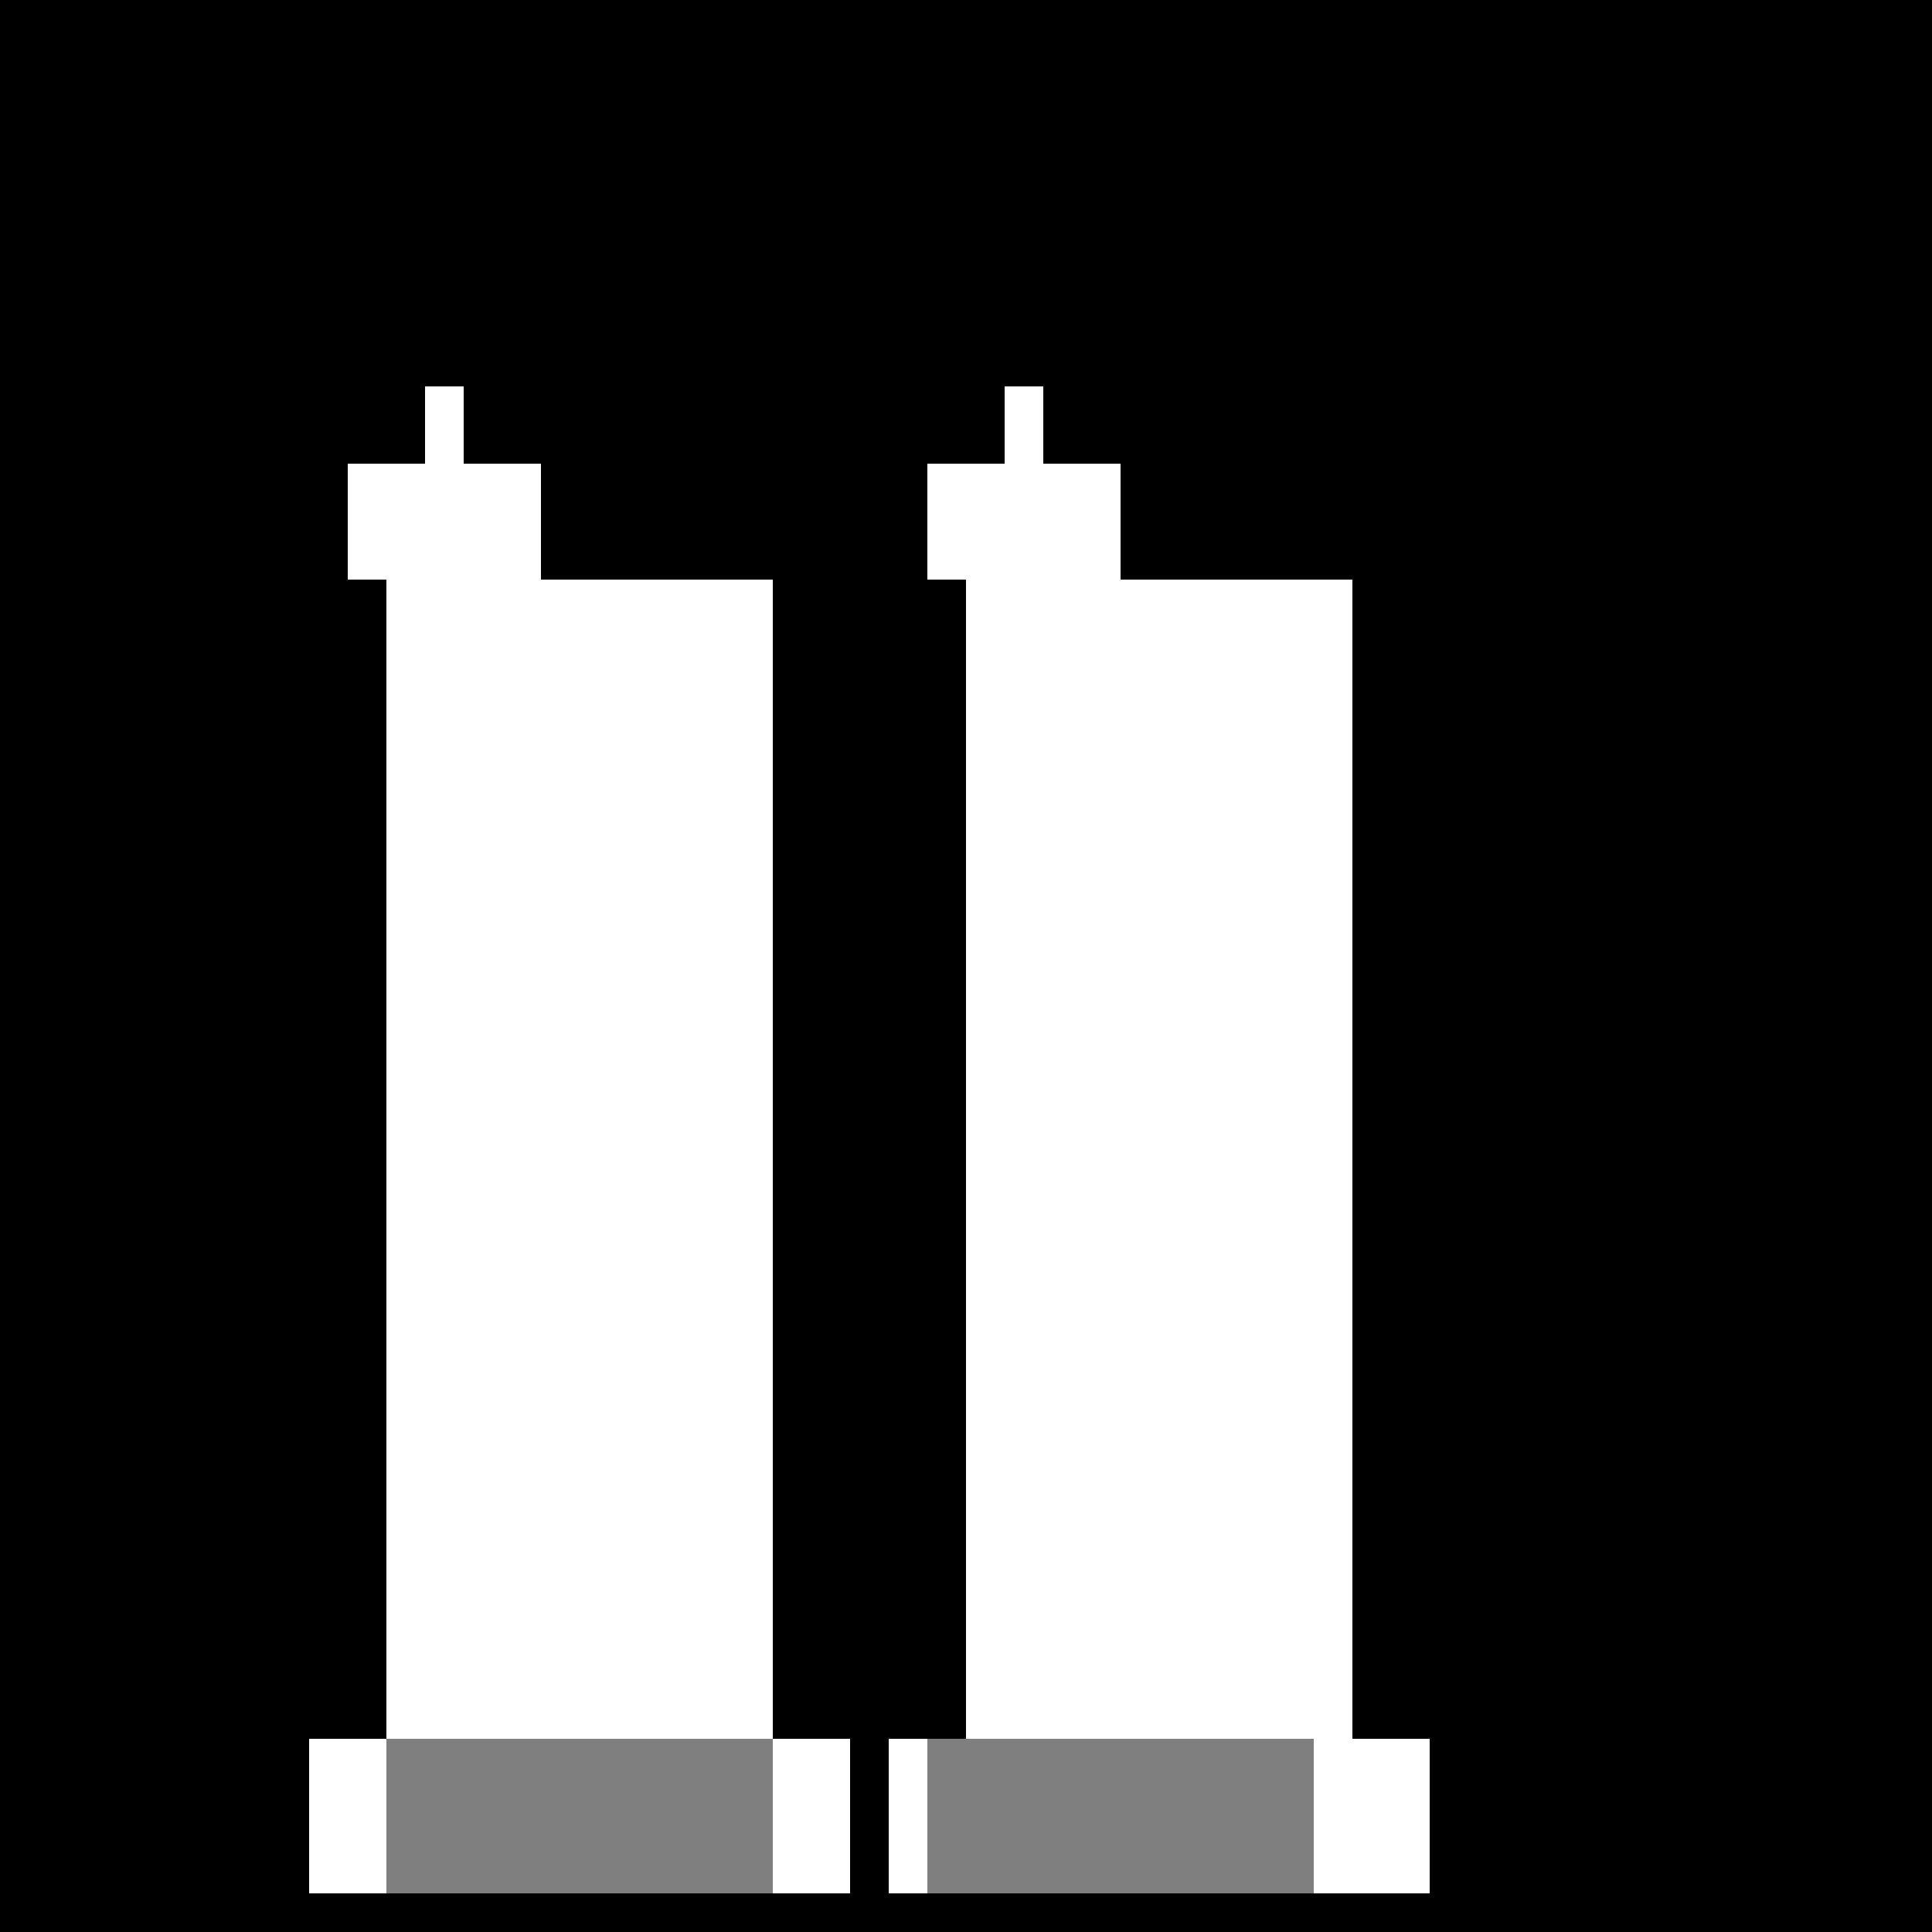
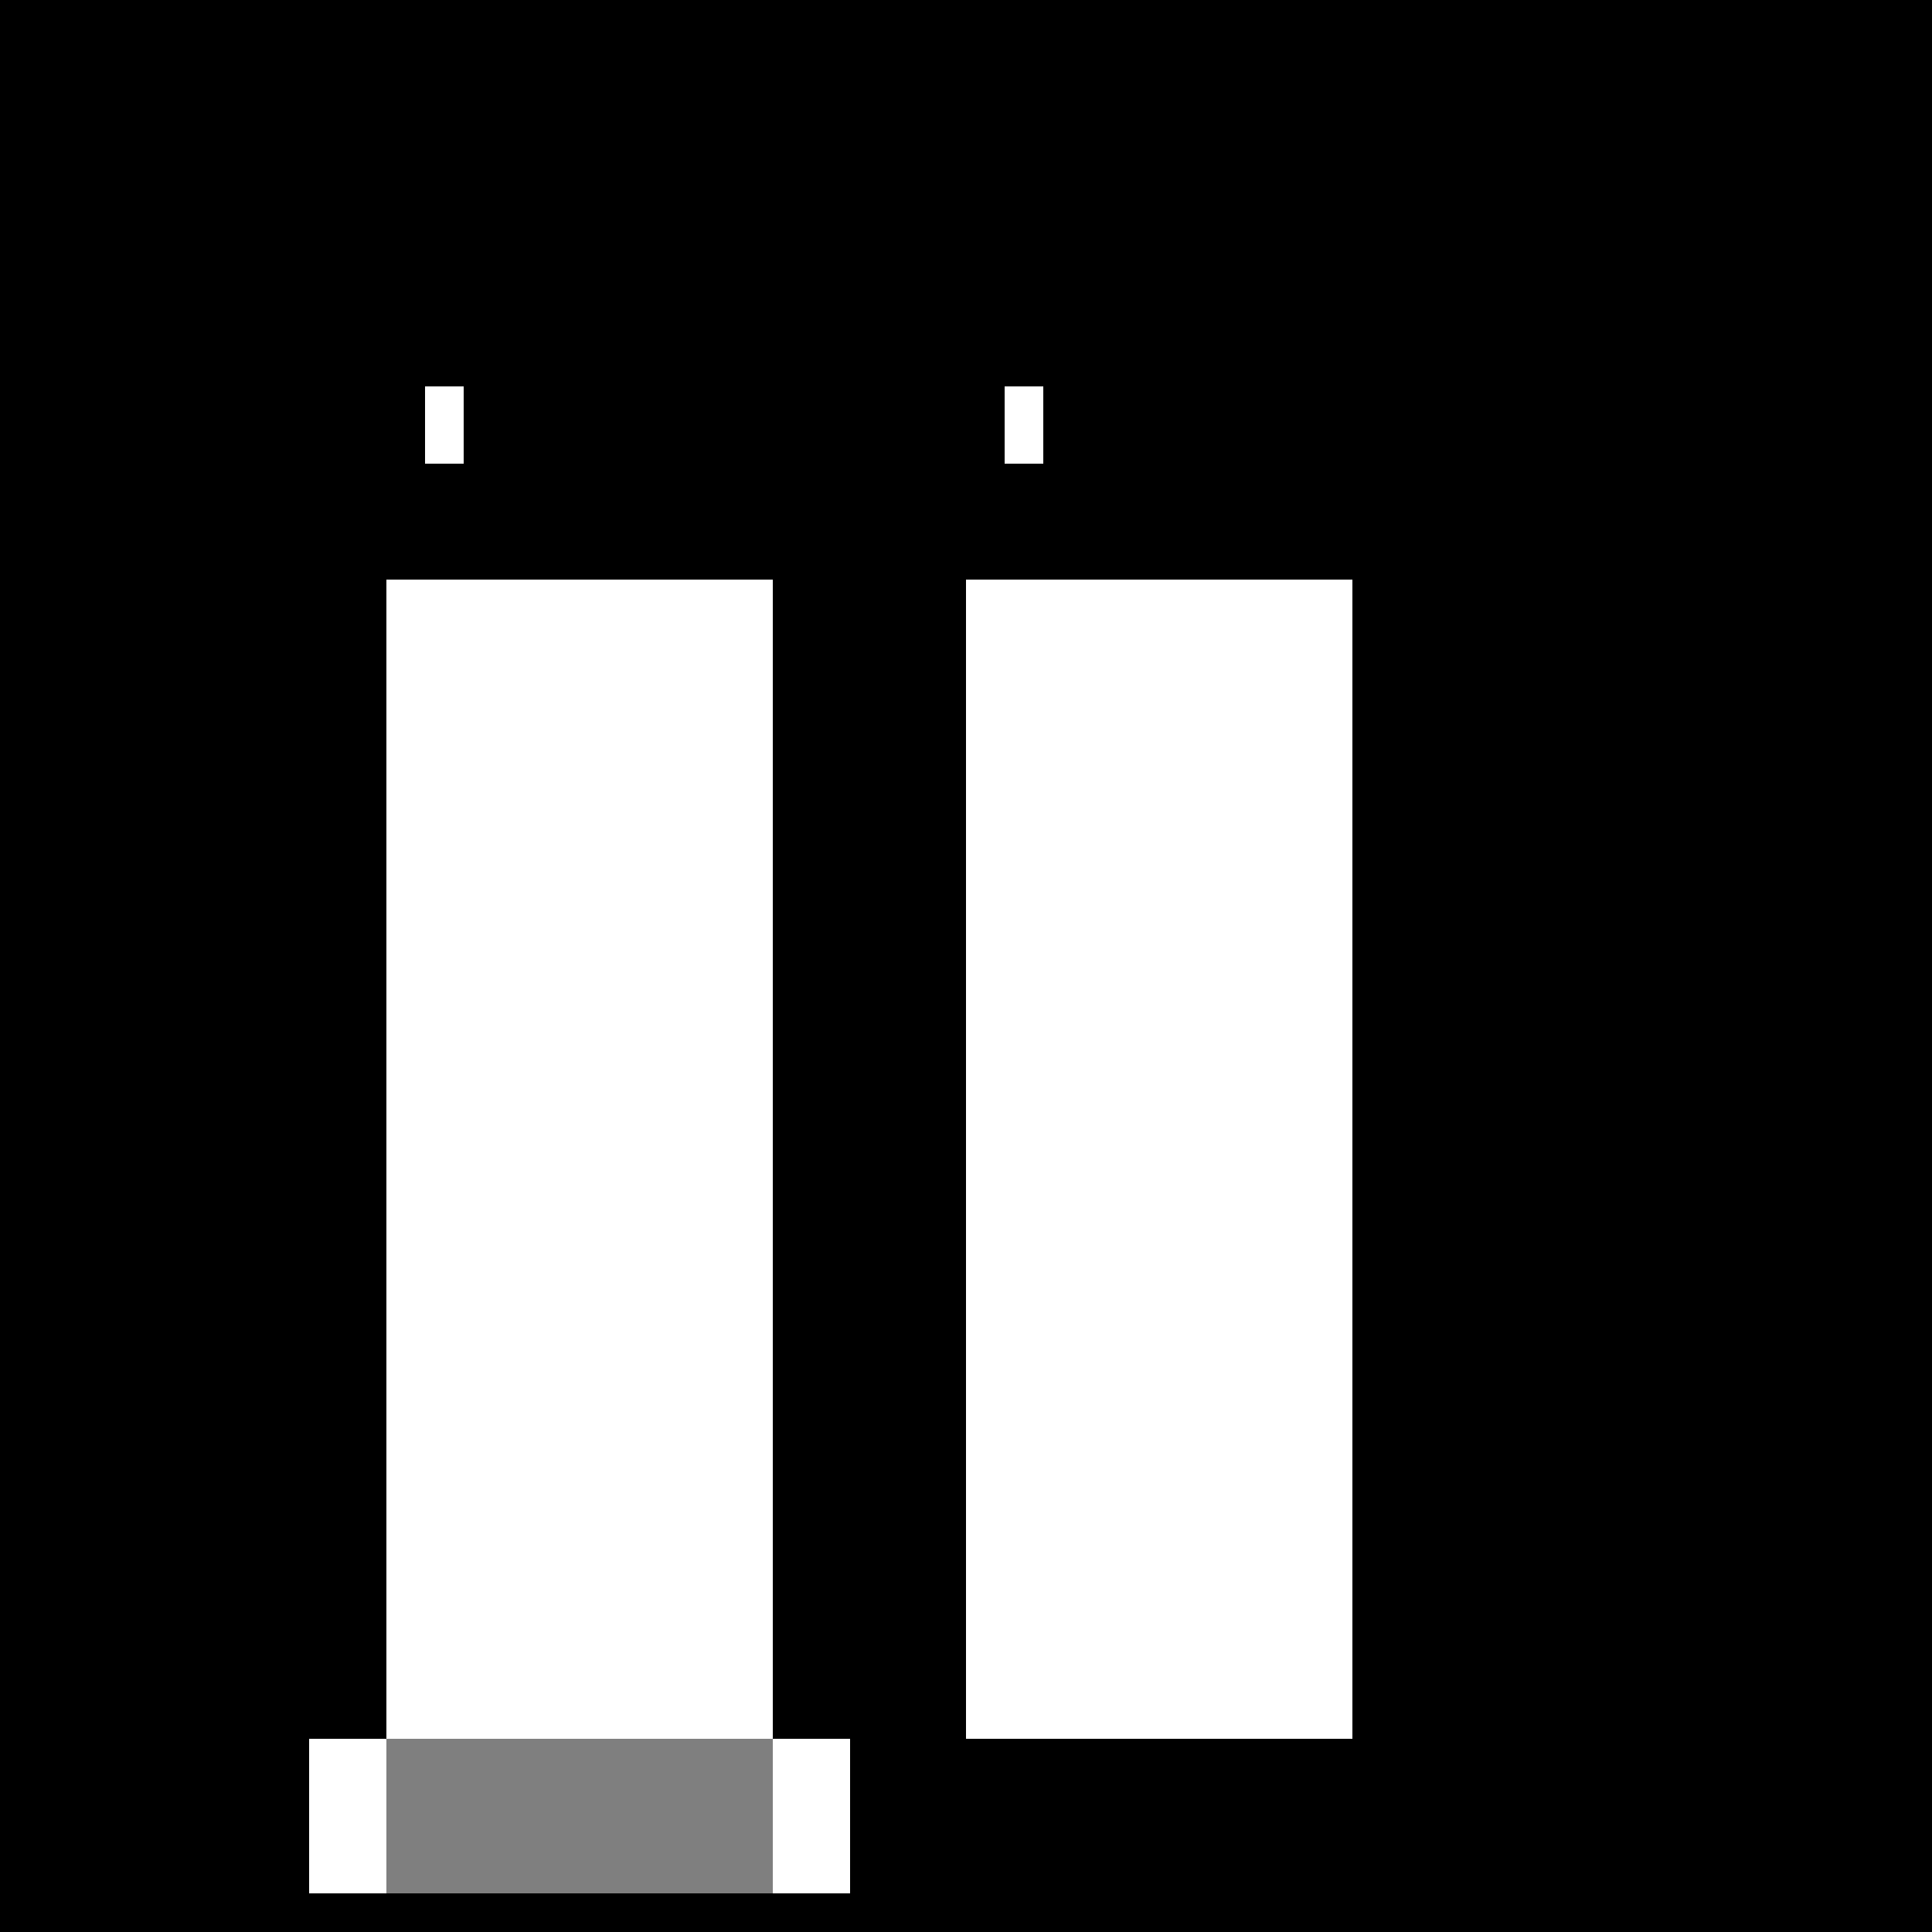
<svg xmlns="http://www.w3.org/2000/svg" width="500" height="500">
  <defs />
  <g>
    <rect fill="#000" stroke="none" x="0" y="0" width="512" height="512" />
    <rect fill="#fff" stroke="none" x="100" y="150" width="100" height="300" />
    <rect fill="#fff" stroke="none" x="80" y="450" width="140" height="40" />
-     <rect fill="#fff" stroke="none" x="90" y="120" width="50" height="30" />
    <rect fill="#fff" stroke="none" x="110" y="100" width="10" height="20" />
    <rect fill="#fff" stroke="none" x="250" y="150" width="100" height="300" />
-     <rect fill="#fff" stroke="none" x="230" y="450" width="140" height="40" />
-     <rect fill="#fff" stroke="none" x="240" y="120" width="50" height="30" />
    <rect fill="#fff" stroke="none" x="260" y="100" width="10" height="20" />
    <rect fill="rgb(0,0,0)" stroke="none" x="100" y="450" width="100" height="40" fill-opacity="0.5" />
    <rect fill="rgb(0,0,0)" stroke="none" x="240" y="450" width="100" height="40" fill-opacity="0.5" />
-     <rect fill="rgb(255,255,255)" stroke="none" x="100" y="150" width="100" height="10" fill-opacity="0.2" />
    <rect fill="rgb(255,255,255)" stroke="none" x="250" y="150" width="100" height="10" fill-opacity="0.2" />
  </g>
</svg>